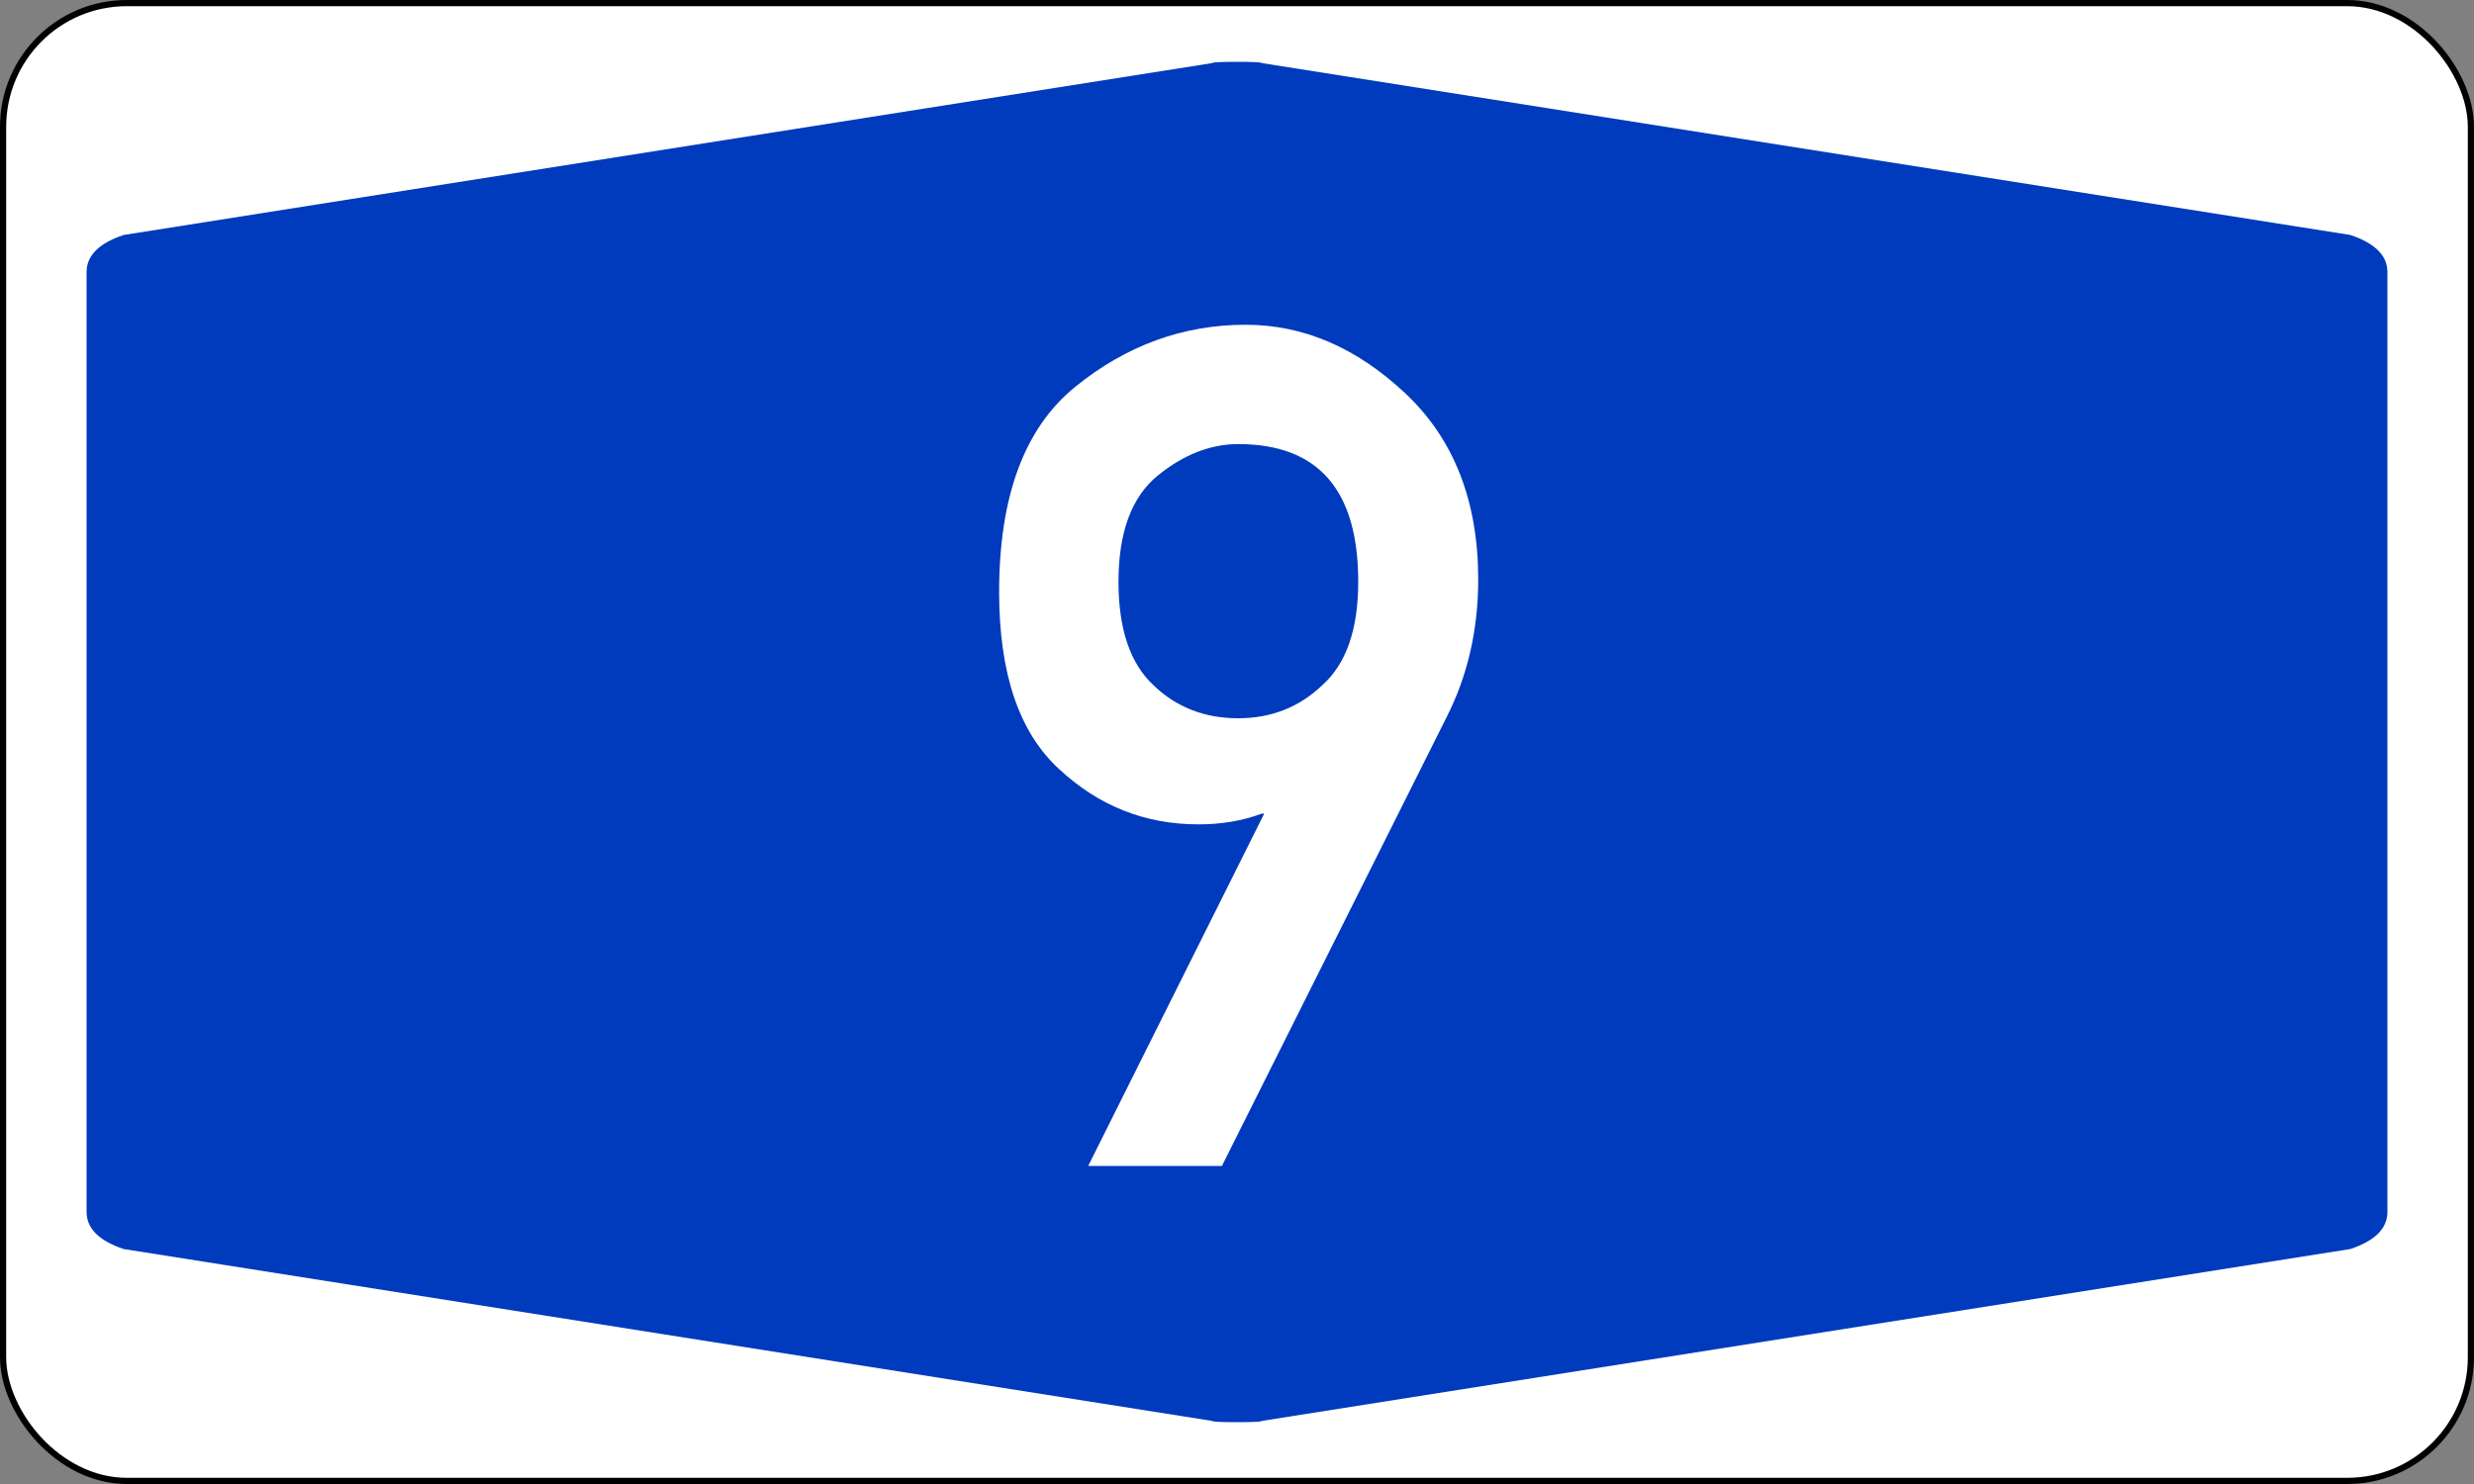
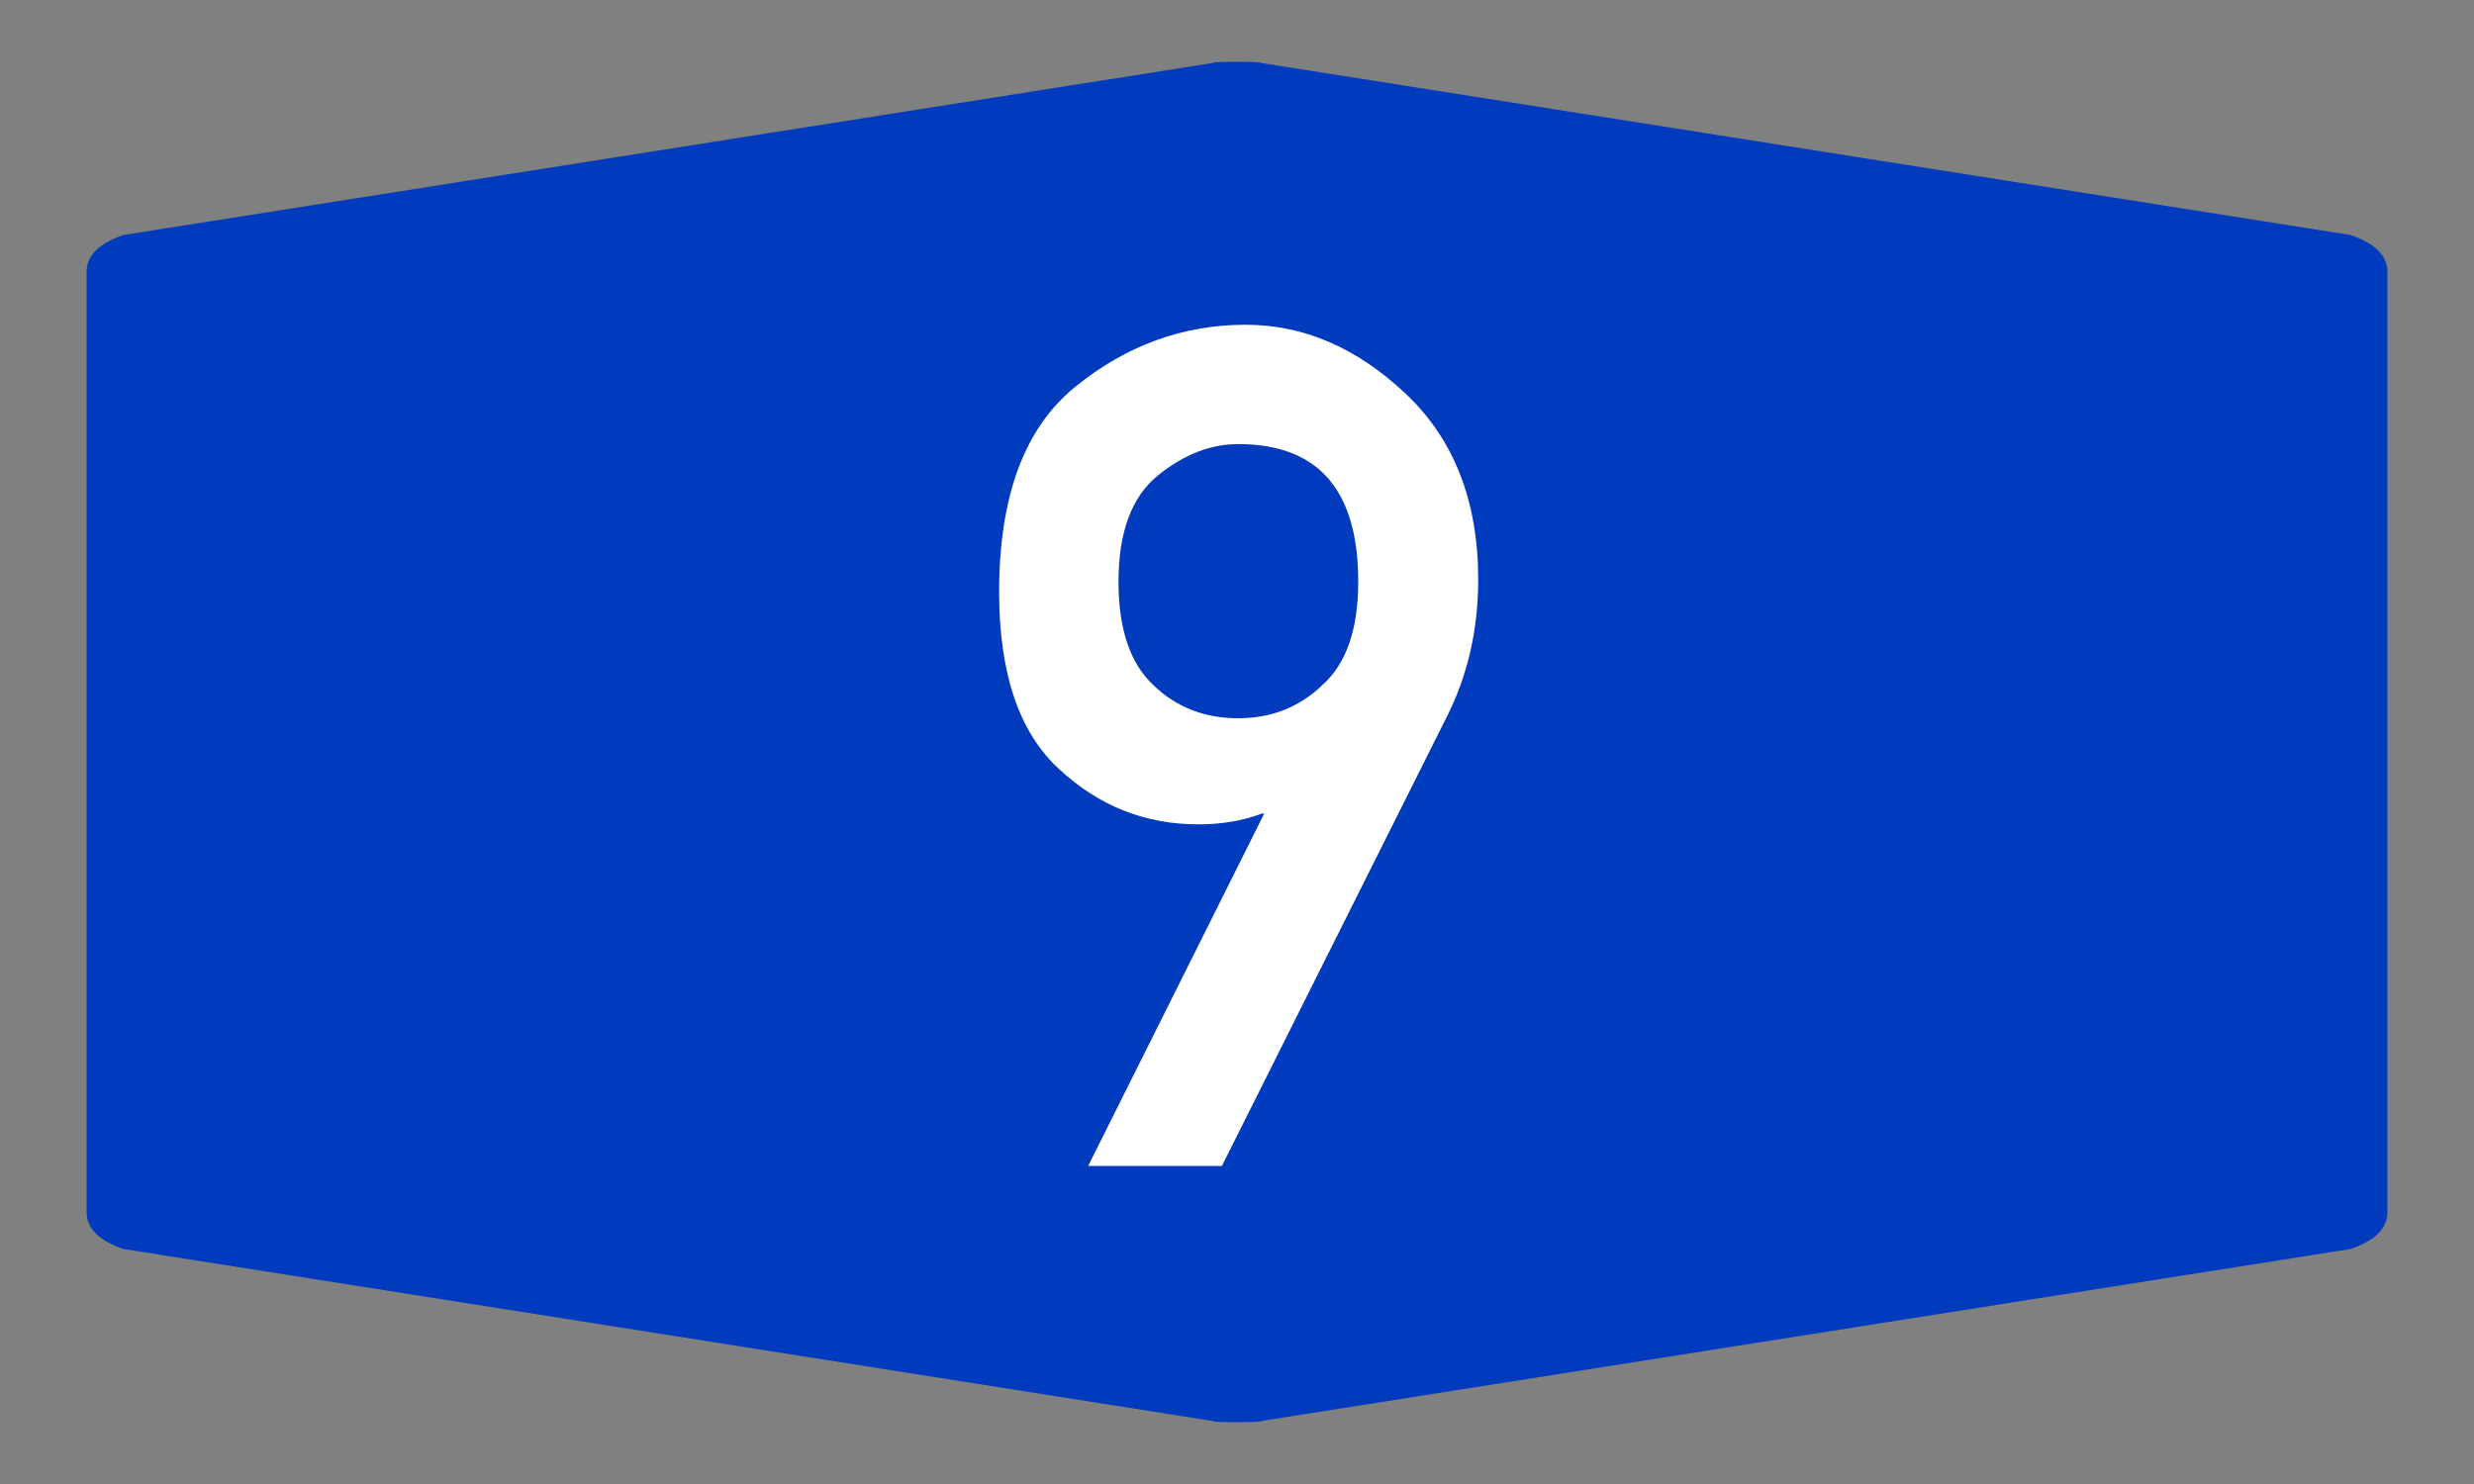
<svg xmlns="http://www.w3.org/2000/svg" version="1.1" width="400px" height="240px" viewBox="0 0 200 120">
  <rect x="0" y="0" width="200" height="120" fill="#808080" stroke="none" />
  <defs />
-   <rect x="0.25" y="0.25" rx="10" ry="10" width="199.5" height="119.5" style="fill :#FFFFFF;stroke :#000000;stroke-width :0.50" />
  <path d="M 7,60 7,22 Q 7,20 10,19 L 98,5.1 Q 98,5 100,5 102,5 102,5.1 L 190,19 Q 193,20 193,22 L 193,98 Q 193,100 190,101 L 102,114.9 Q 102,115 100,115 98,115 98,114.9 L 10,101 Q 7,100 7,98" style="fill :#003ABD;stroke :none;" />
  <path d="M 116.9,58.08 98.78,94.28 H 87.97 L 102.2,65.79 H 102 Q 99.7,66.66 96.88,66.66 90.42,66.66 85.62,62.19 80.77,57.75 80.77,47.87 80.77,36.28 86.91,31.29 93.1,26.26 100.7,26.26 107.7,26.26 113.6,31.8 119.5,37.34 119.5,46.86 119.5,53 116.9,58.08 z M 100.1,58.08 Q 104.1,58.08 106.9,55.4 109.8,52.81 109.8,47.04 109.8,35.91 100.1,35.91 96.74,35.91 93.6,38.45 90.42,41.04 90.42,47.04 90.42,52.77 93.24,55.4 96.01,58.08 100.1,58.08 z" style="fill :#FFFFFF;fill-rule :evenodd; stroke :none;" />
</svg>